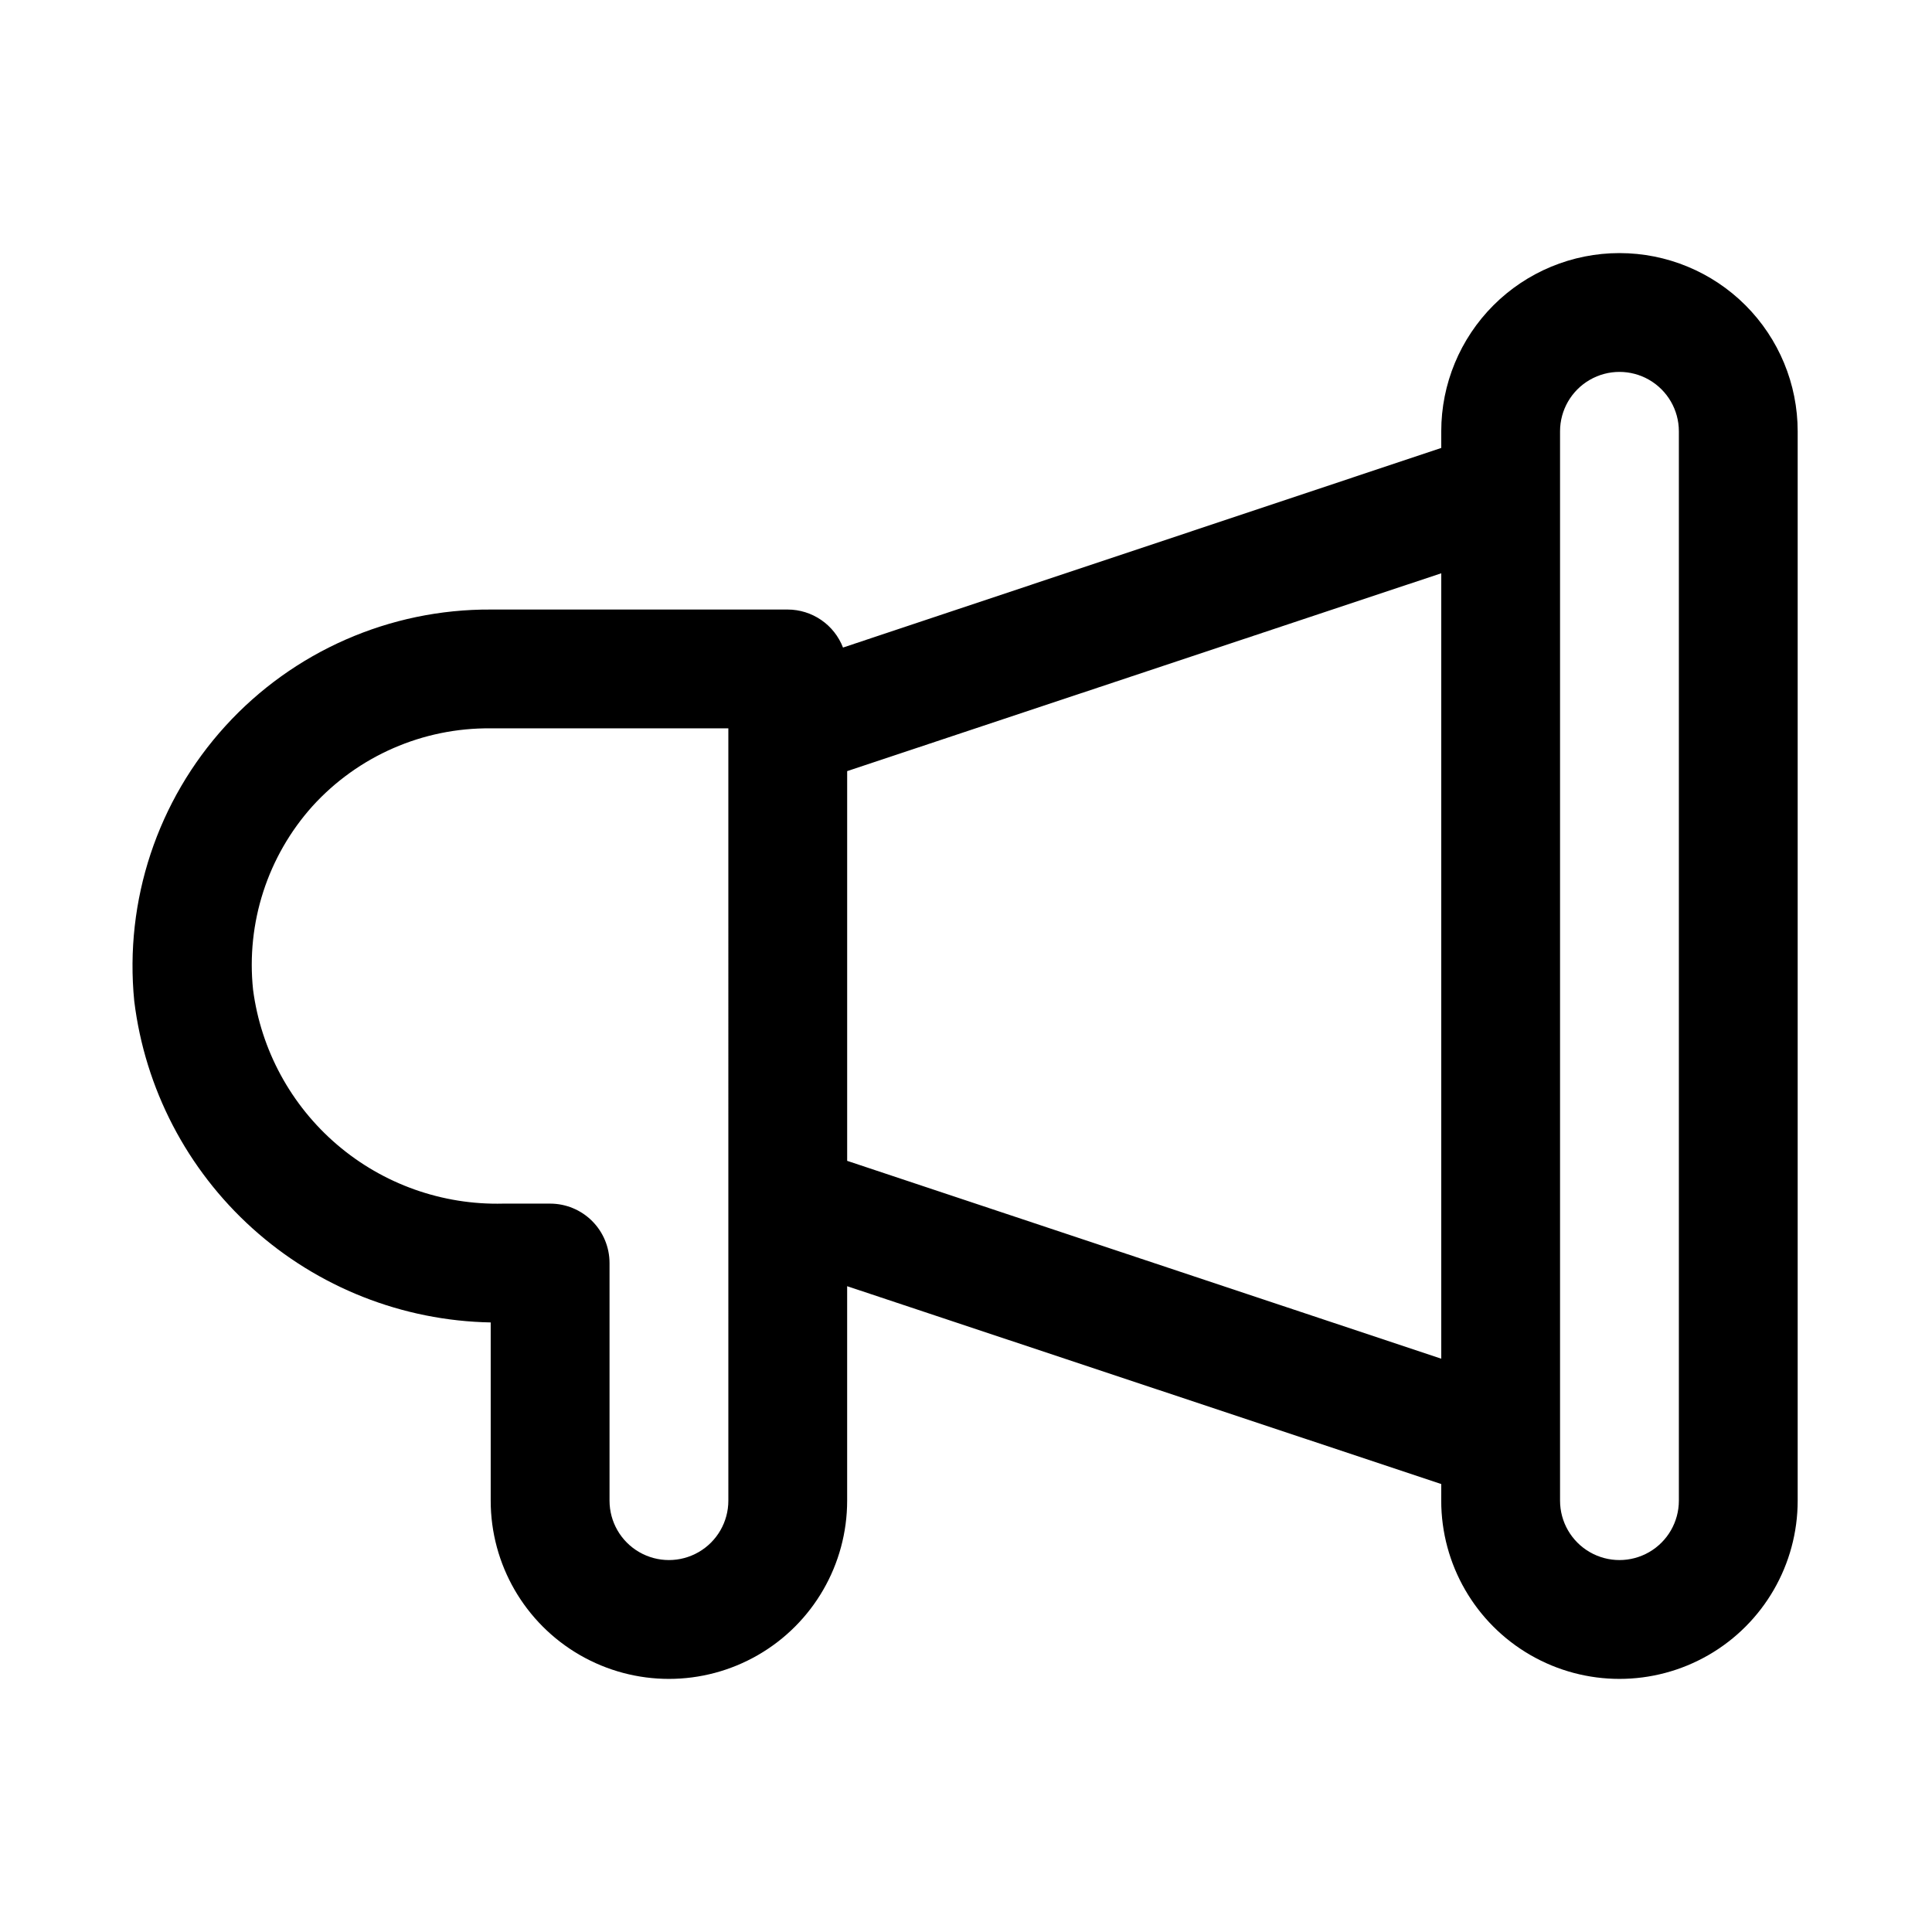
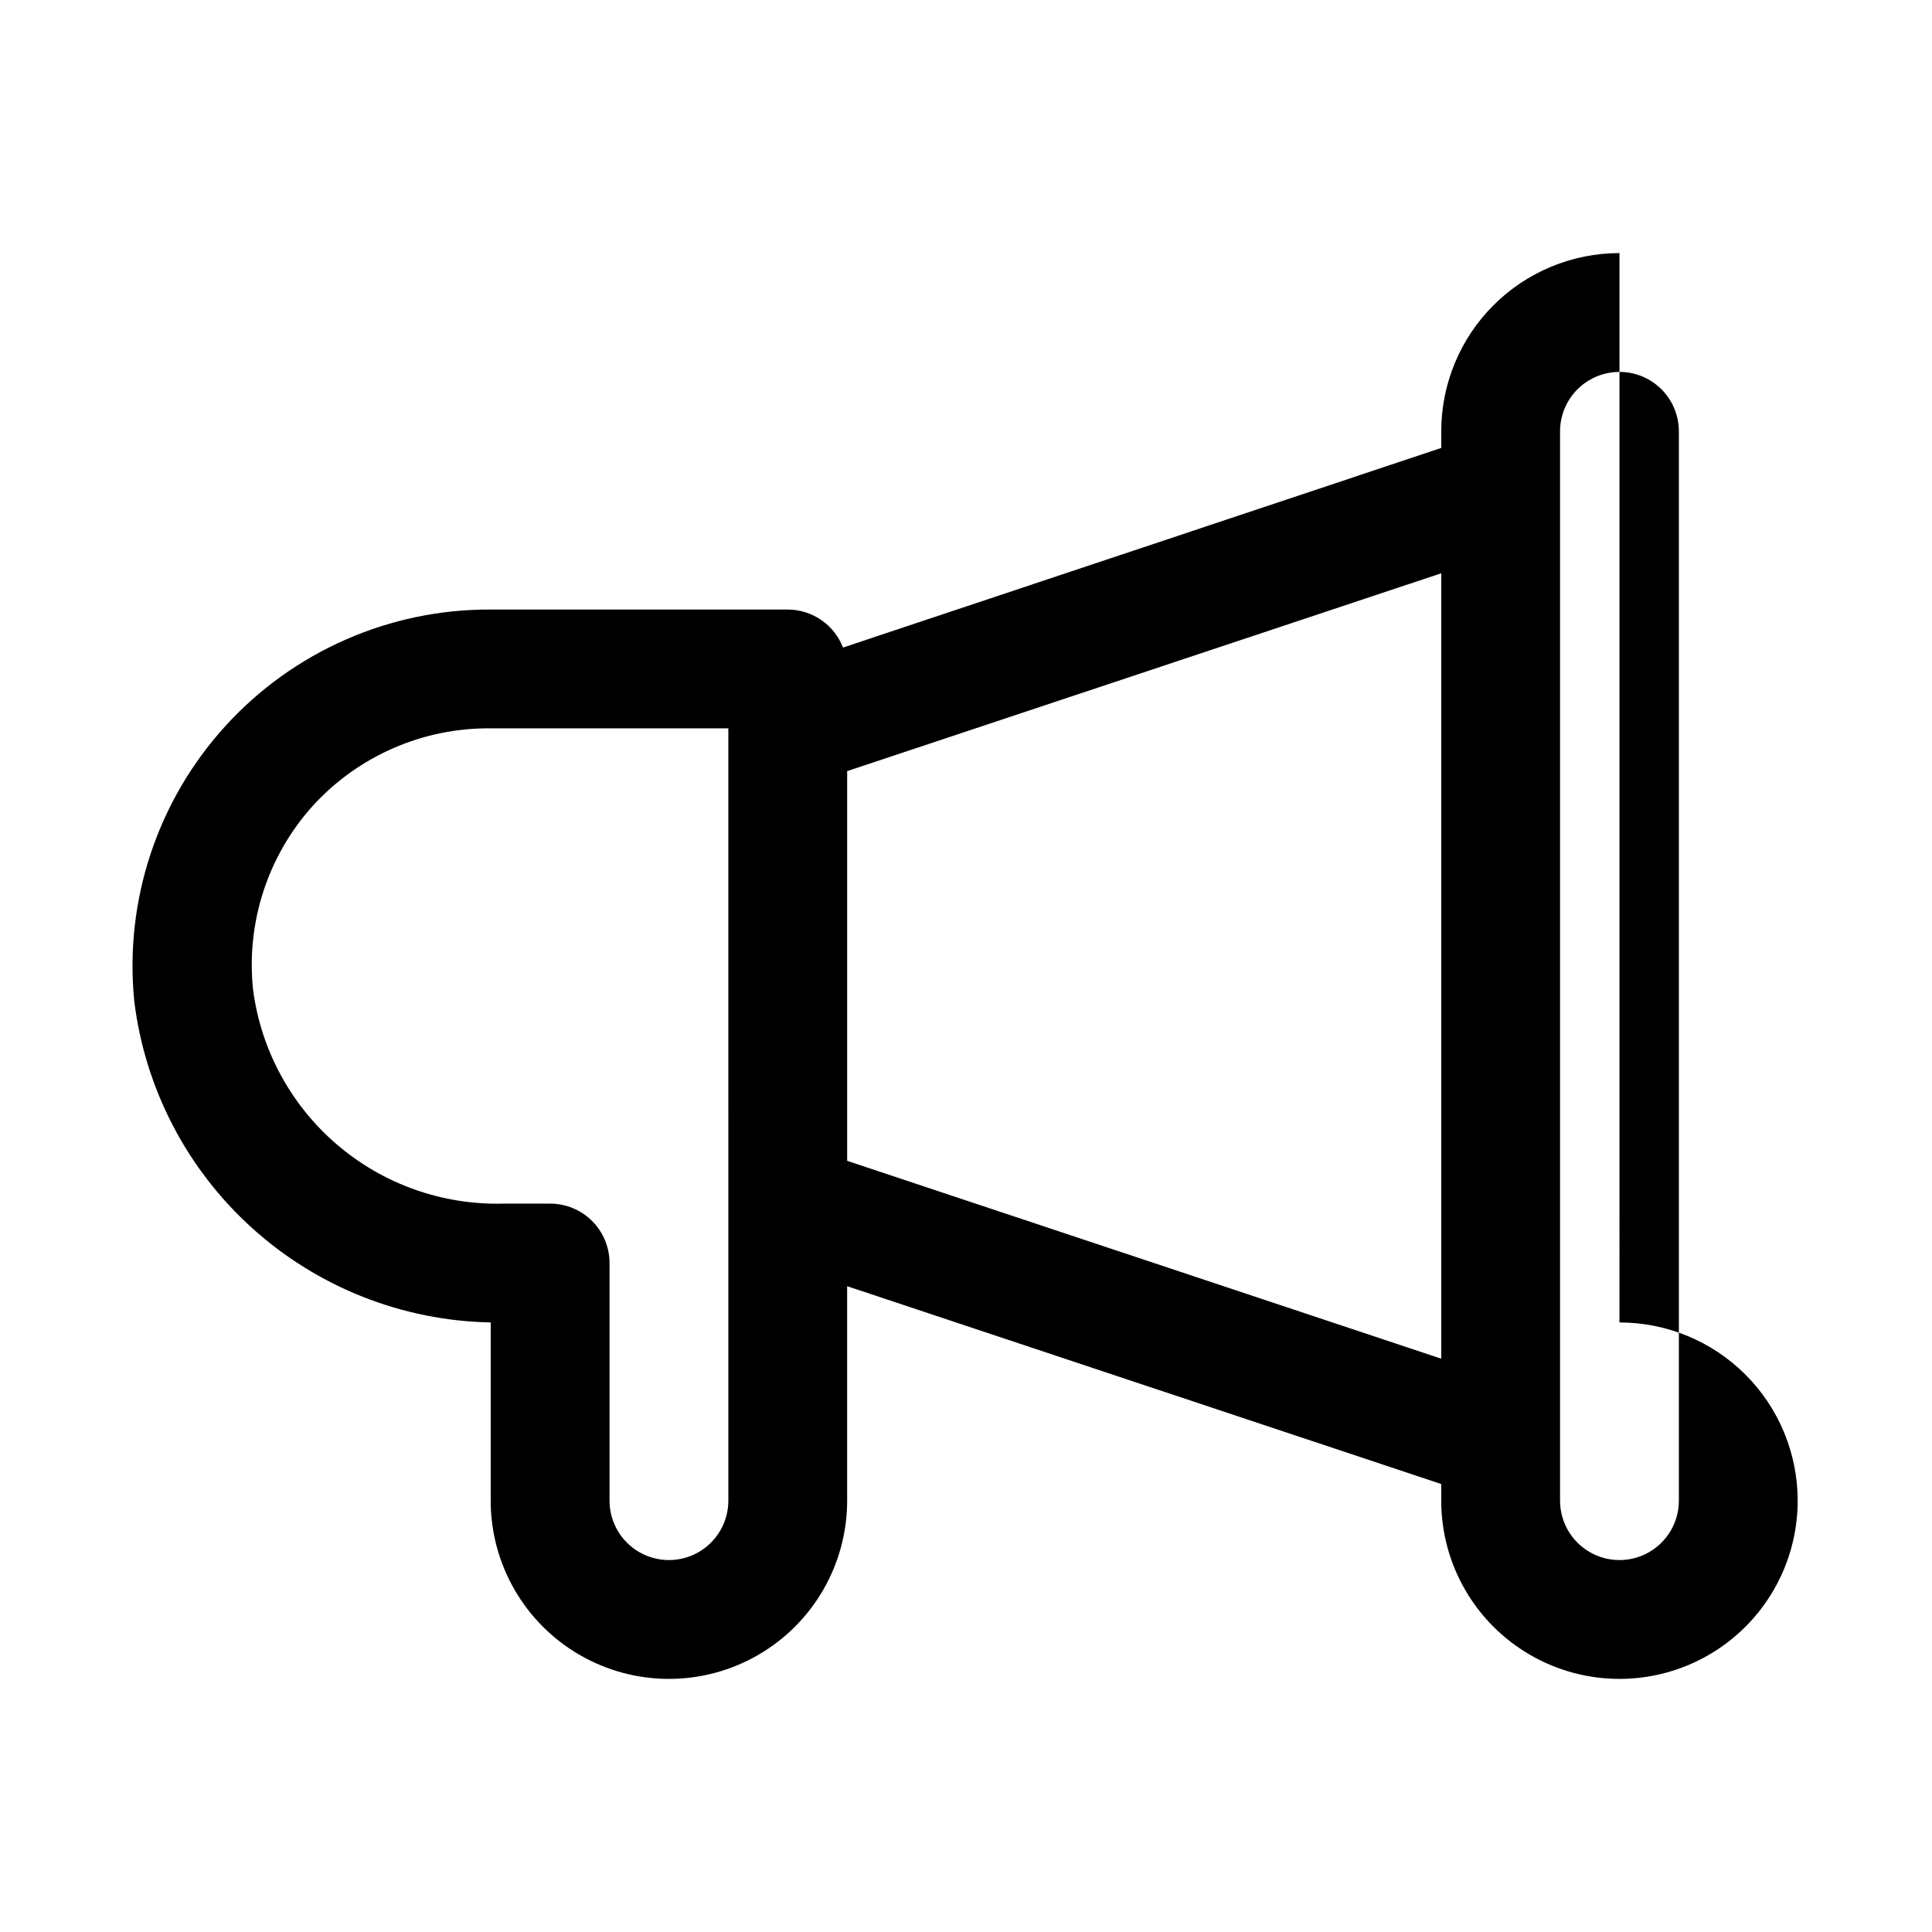
<svg xmlns="http://www.w3.org/2000/svg" fill="#000000" width="800px" height="800px" version="1.1" viewBox="144 144 512 512">
-   <path d="m573.18 211.07c-12.527 0-24.539 4.977-33.398 13.832-8.859 8.859-13.836 20.871-13.836 33.398v4.41l-158.54 52.898c-1.145-2.957-3.152-5.504-5.766-7.301s-5.707-2.766-8.879-2.773h-78.719c-26.75-0.129-52.301 11.086-70.309 30.867-18.008 19.777-26.789 46.266-24.156 72.887 2.84 23.195 13.961 44.586 31.32 60.234 17.355 15.648 39.777 24.504 63.145 24.938v47.234c0 16.875 9 32.465 23.617 40.902 14.613 8.438 32.617 8.438 47.23 0s23.617-24.027 23.617-40.902v-56.836l157.44 52.426-0.004 4.41c0 16.875 9.004 32.465 23.617 40.902 14.613 8.438 32.617 8.438 47.234 0 14.613-8.438 23.613-24.027 23.613-40.902v-283.39c0-12.527-4.977-24.539-13.832-33.398-8.859-8.855-20.871-13.832-33.398-13.832zm-236.16 330.62c0 5.625-3 10.82-7.875 13.633-4.871 2.812-10.871 2.812-15.742 0s-7.871-8.008-7.871-13.633v-62.977c0-4.176-1.66-8.18-4.613-11.133-2.953-2.953-6.957-4.609-11.133-4.609h-12.438c-16.098 0.406-31.777-5.156-44.016-15.621-12.238-10.469-20.172-25.094-22.266-41.059-1.867-17.715 3.852-35.391 15.742-48.648 12.082-13.301 29.27-20.805 47.234-20.625h62.977zm31.488-90.055v-103.28l157.44-52.43v208.14zm220.41 90.055c0 5.625-3 10.82-7.871 13.633-4.871 2.812-10.871 2.812-15.742 0s-7.875-8.008-7.875-13.633v-283.39c0-5.625 3.004-10.82 7.875-13.633s10.871-2.812 15.742 0c4.871 2.812 7.871 8.008 7.871 13.633z" />
+   <path d="m573.18 211.07c-12.527 0-24.539 4.977-33.398 13.832-8.859 8.859-13.836 20.871-13.836 33.398v4.41l-158.54 52.898c-1.145-2.957-3.152-5.504-5.766-7.301s-5.707-2.766-8.879-2.773h-78.719c-26.75-0.129-52.301 11.086-70.309 30.867-18.008 19.777-26.789 46.266-24.156 72.887 2.84 23.195 13.961 44.586 31.32 60.234 17.355 15.648 39.777 24.504 63.145 24.938v47.234c0 16.875 9 32.465 23.617 40.902 14.613 8.438 32.617 8.438 47.23 0s23.617-24.027 23.617-40.902v-56.836l157.44 52.426-0.004 4.41c0 16.875 9.004 32.465 23.617 40.902 14.613 8.438 32.617 8.438 47.234 0 14.613-8.438 23.613-24.027 23.613-40.902c0-12.527-4.977-24.539-13.832-33.398-8.859-8.855-20.871-13.832-33.398-13.832zm-236.16 330.62c0 5.625-3 10.82-7.875 13.633-4.871 2.812-10.871 2.812-15.742 0s-7.871-8.008-7.871-13.633v-62.977c0-4.176-1.66-8.18-4.613-11.133-2.953-2.953-6.957-4.609-11.133-4.609h-12.438c-16.098 0.406-31.777-5.156-44.016-15.621-12.238-10.469-20.172-25.094-22.266-41.059-1.867-17.715 3.852-35.391 15.742-48.648 12.082-13.301 29.27-20.805 47.234-20.625h62.977zm31.488-90.055v-103.28l157.44-52.43v208.14zm220.41 90.055c0 5.625-3 10.82-7.871 13.633-4.871 2.812-10.871 2.812-15.742 0s-7.875-8.008-7.875-13.633v-283.39c0-5.625 3.004-10.82 7.875-13.633s10.871-2.812 15.742 0c4.871 2.812 7.871 8.008 7.871 13.633z" />
</svg>